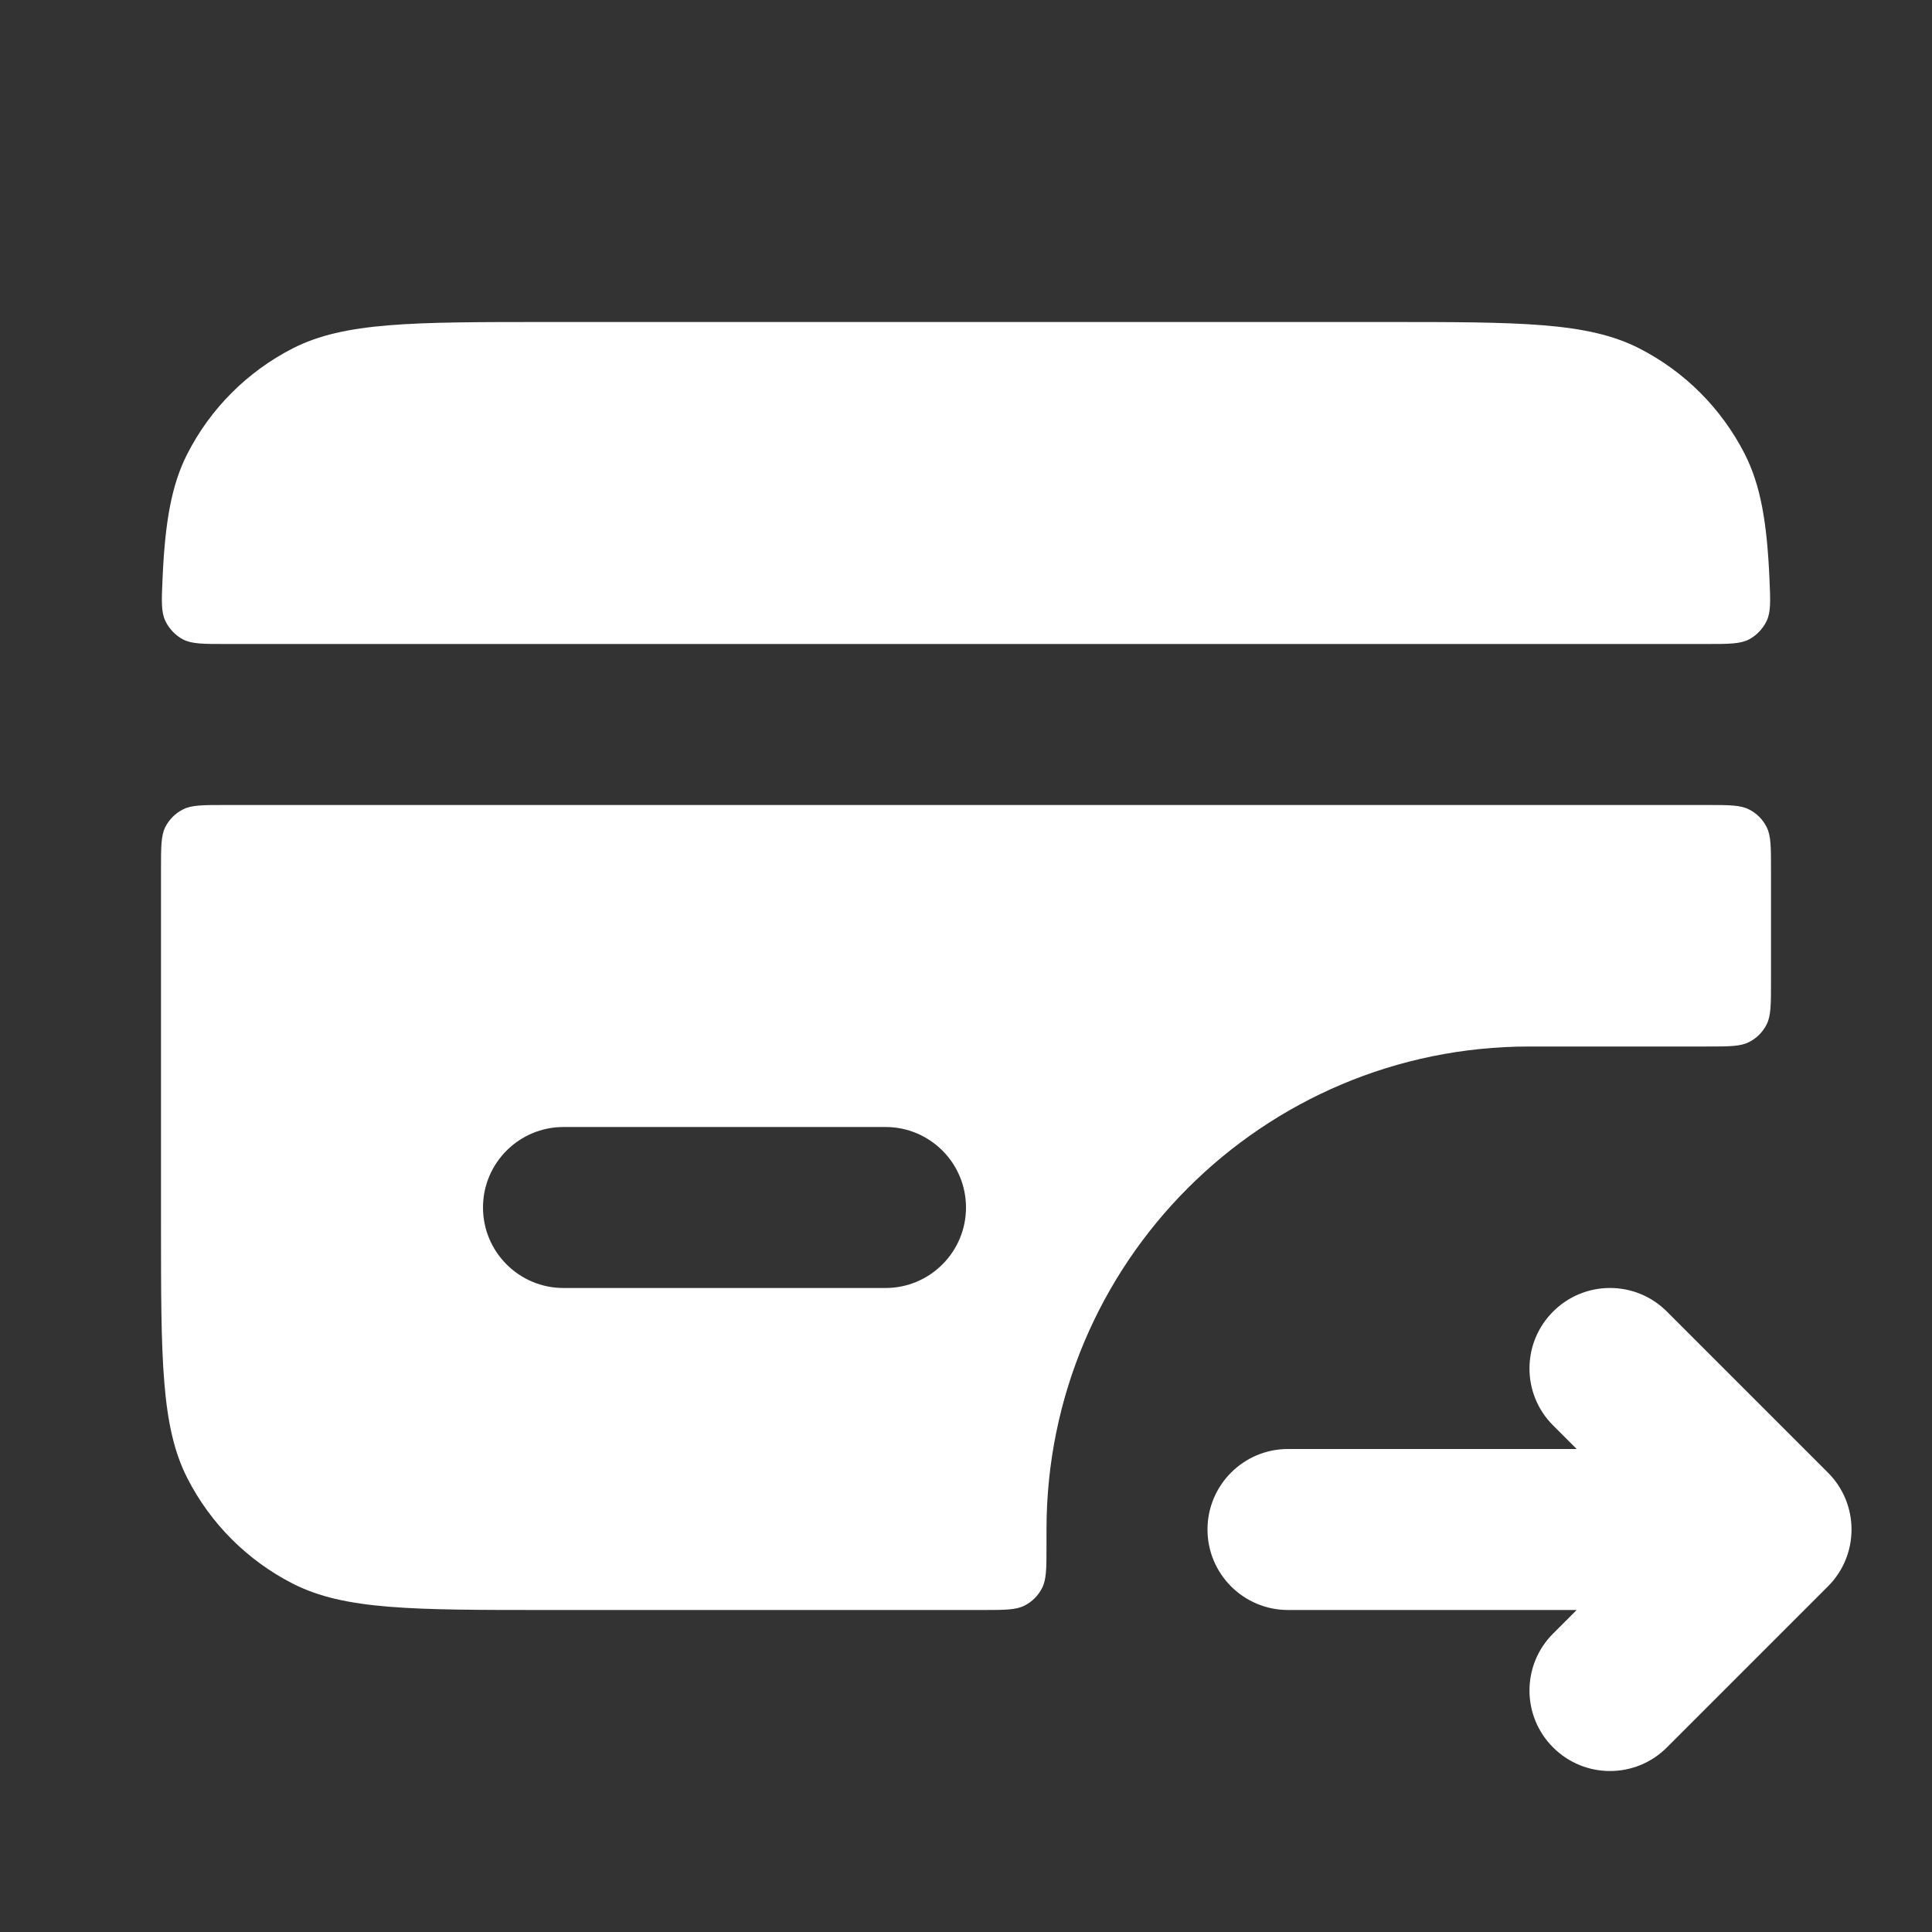
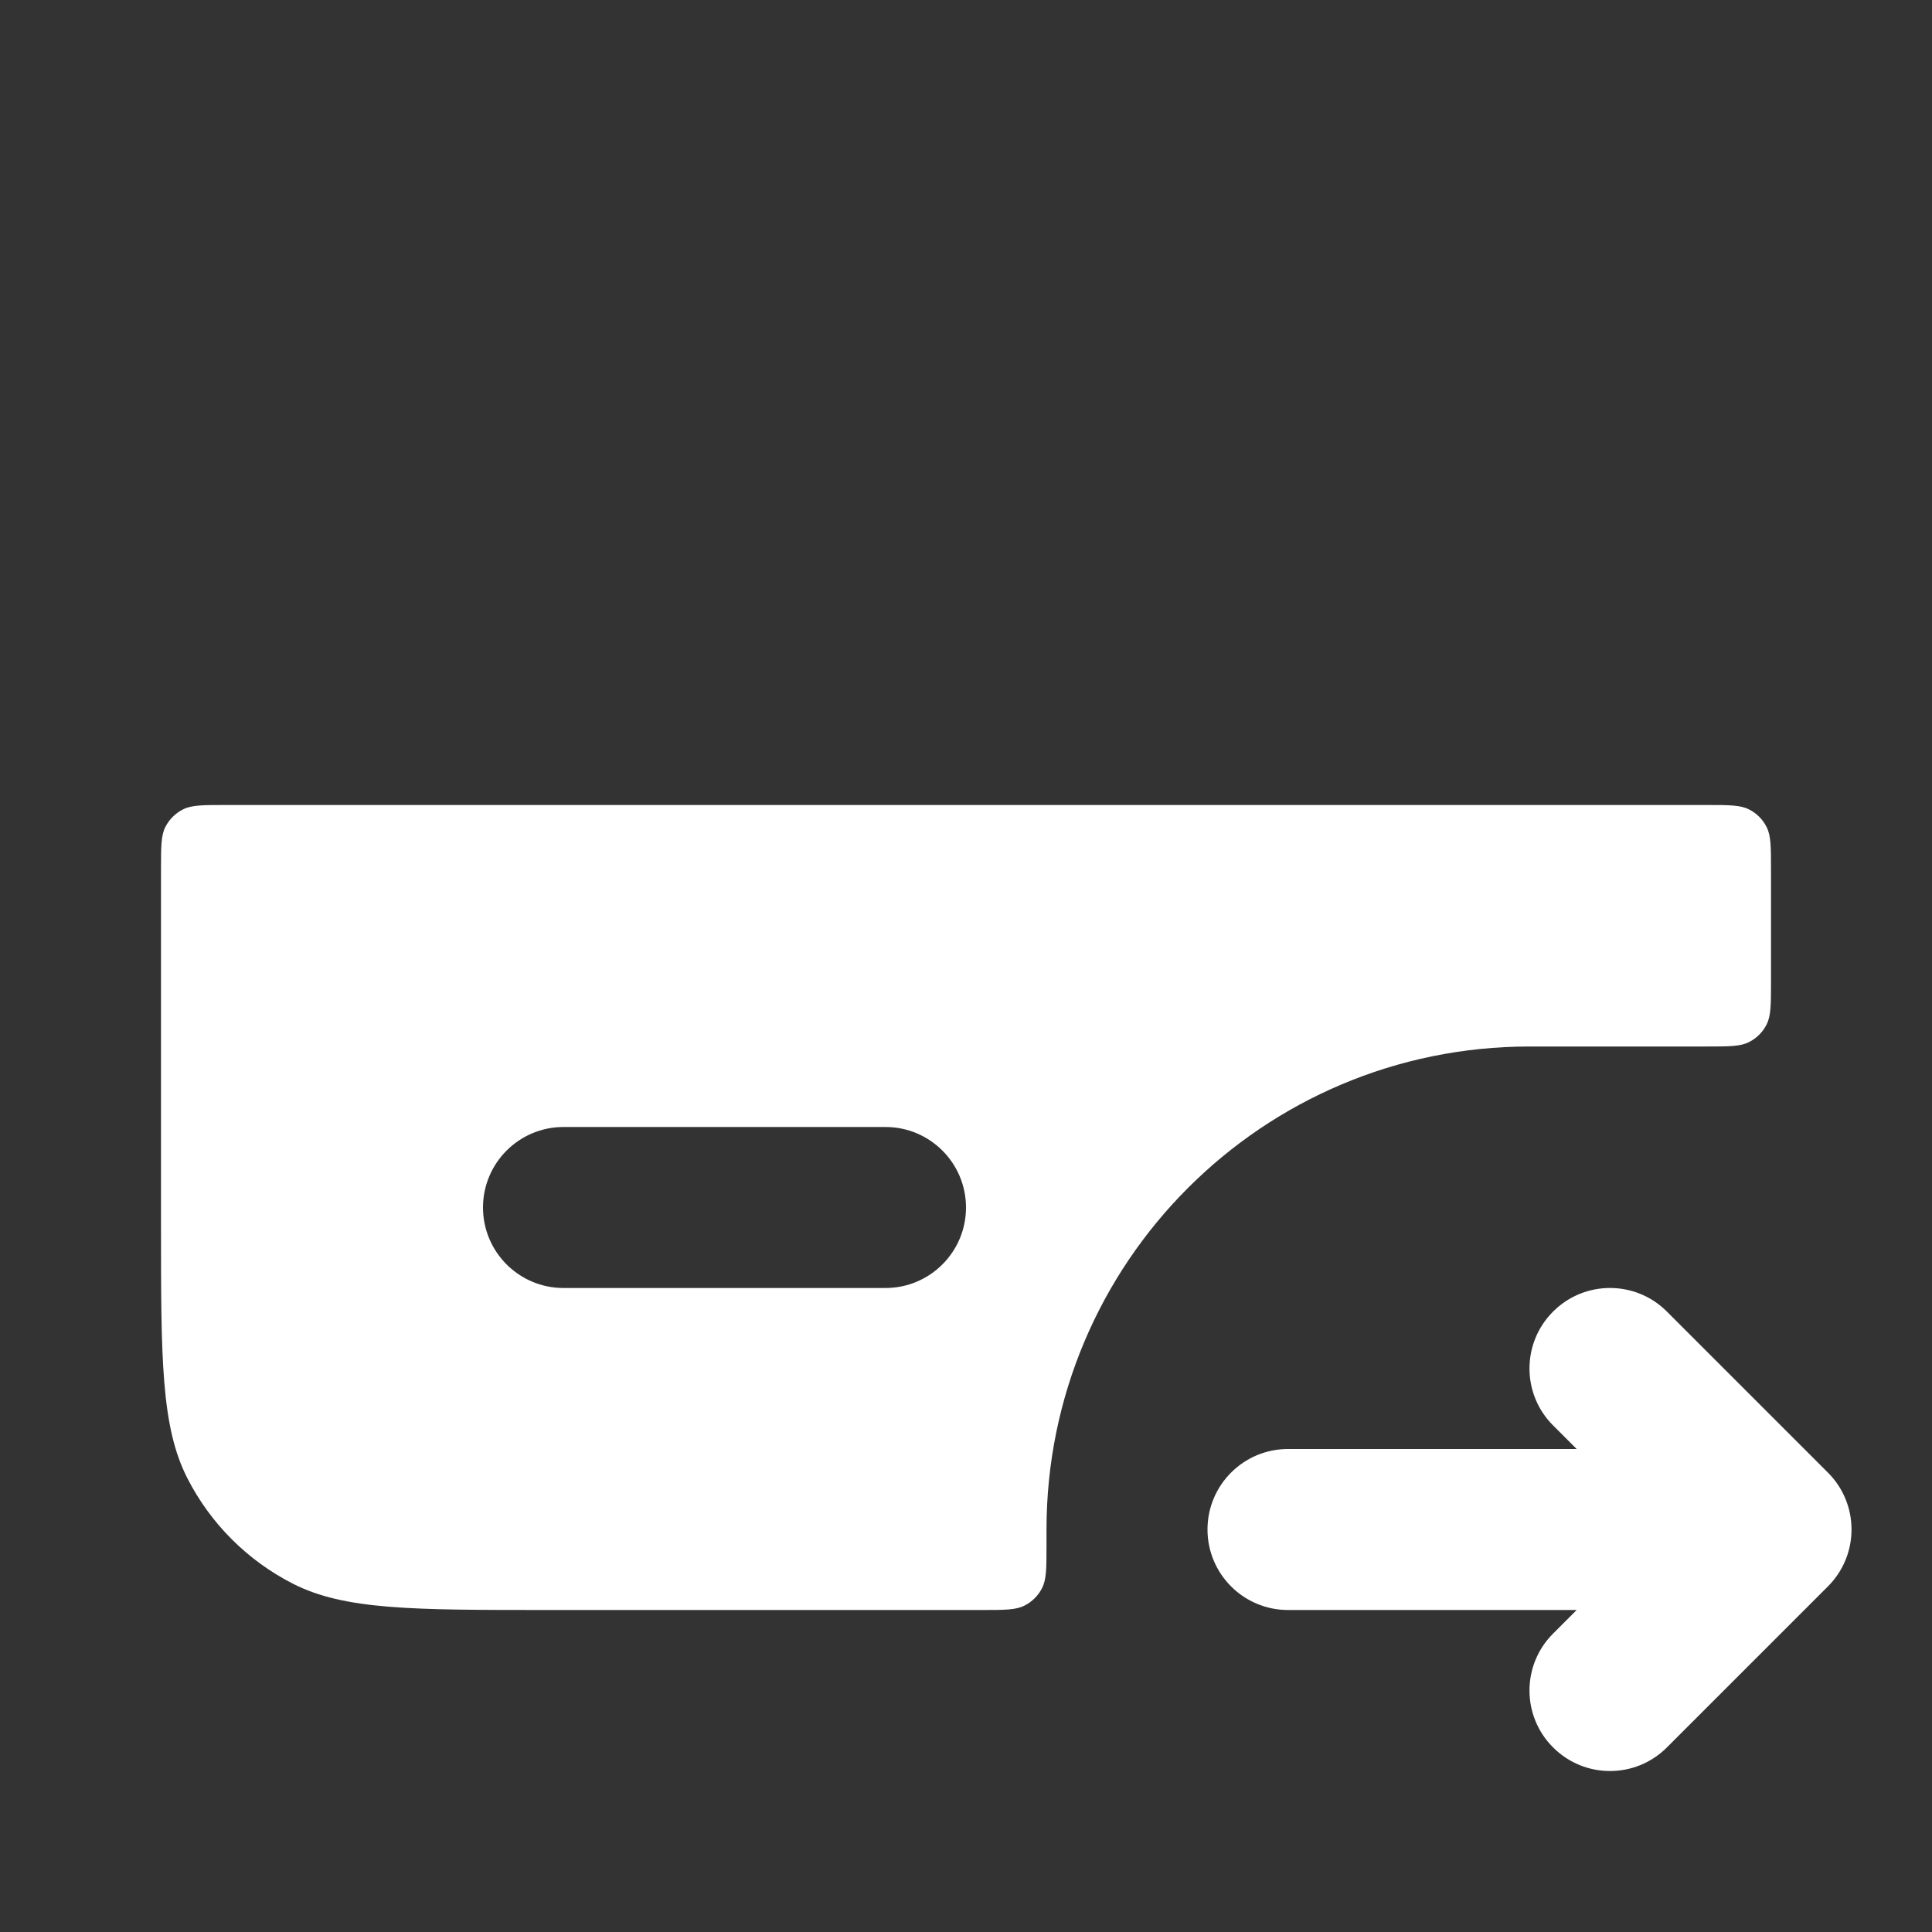
<svg xmlns="http://www.w3.org/2000/svg" width="24" height="24" viewBox="0 0 24 24" fill="none">
  <rect x="0" y="0" width="24" height="24" fill="#333333" stroke="none" />
  <g id="Icon / Wallet export">
    <path id="Shape" fill-rule="evenodd" clip-rule="evenodd" d="M22.707 18.293C23.098 18.683 23.098 19.317 22.707 19.707L20.707 21.707C20.317 22.098 19.683 22.098 19.293 21.707C18.902 21.317 18.902 20.683 19.293 20.293L19.586 20L16 20C15.448 20 15 19.552 15 19C15 18.448 15.448 18 16 18L19.586 18L19.293 17.707C18.902 17.317 18.902 16.683 19.293 16.293C19.683 15.902 20.317 15.902 20.707 16.293L22.707 18.293Z" fill="white" />
    <g id="Shape_2">
-       <path d="M2.273 7.943C2.383 8 2.524 8 2.807 8H21.193C21.476 8 21.617 8 21.727 7.943C21.821 7.893 21.901 7.809 21.946 7.713C21.999 7.602 21.993 7.466 21.981 7.194C21.951 6.502 21.874 6.032 21.673 5.638C21.385 5.074 20.927 4.615 20.362 4.327C19.72 4 18.88 4 17.2 4H6.8C5.12 4 4.28 4 3.638 4.327C3.074 4.615 2.615 5.074 2.327 5.638C2.126 6.032 2.049 6.502 2.019 7.194C2.007 7.466 2.001 7.602 2.054 7.713C2.099 7.809 2.179 7.893 2.273 7.943Z" fill="white" />
      <path fill-rule="evenodd" clip-rule="evenodd" d="M2.054 10.273C2 10.38 2 10.52 2 10.8V15.2C2 16.88 2 17.72 2.327 18.362C2.615 18.927 3.074 19.385 3.638 19.673C4.28 20 5.12 20 6.8 20H12.2C12.48 20 12.62 20 12.727 19.945C12.821 19.898 12.898 19.821 12.945 19.727C13 19.62 13 19.48 13 19.2V19C13 15.686 15.686 13 19 13H21.2C21.48 13 21.62 13 21.727 12.945C21.821 12.898 21.898 12.821 21.945 12.727C22 12.62 22 12.48 22 12.2V10.8C22 10.52 22 10.38 21.945 10.273C21.898 10.179 21.821 10.102 21.727 10.055C21.62 10 21.48 10 21.2 10H2.8C2.52 10 2.38 10 2.273 10.055C2.179 10.102 2.102 10.179 2.054 10.273ZM6 15C6 14.448 6.448 14 7 14H11C11.552 14 12 14.448 12 15C12 15.552 11.552 16 11 16H7C6.448 16 6 15.552 6 15Z" fill="white" />
    </g>
  </g>
</svg>